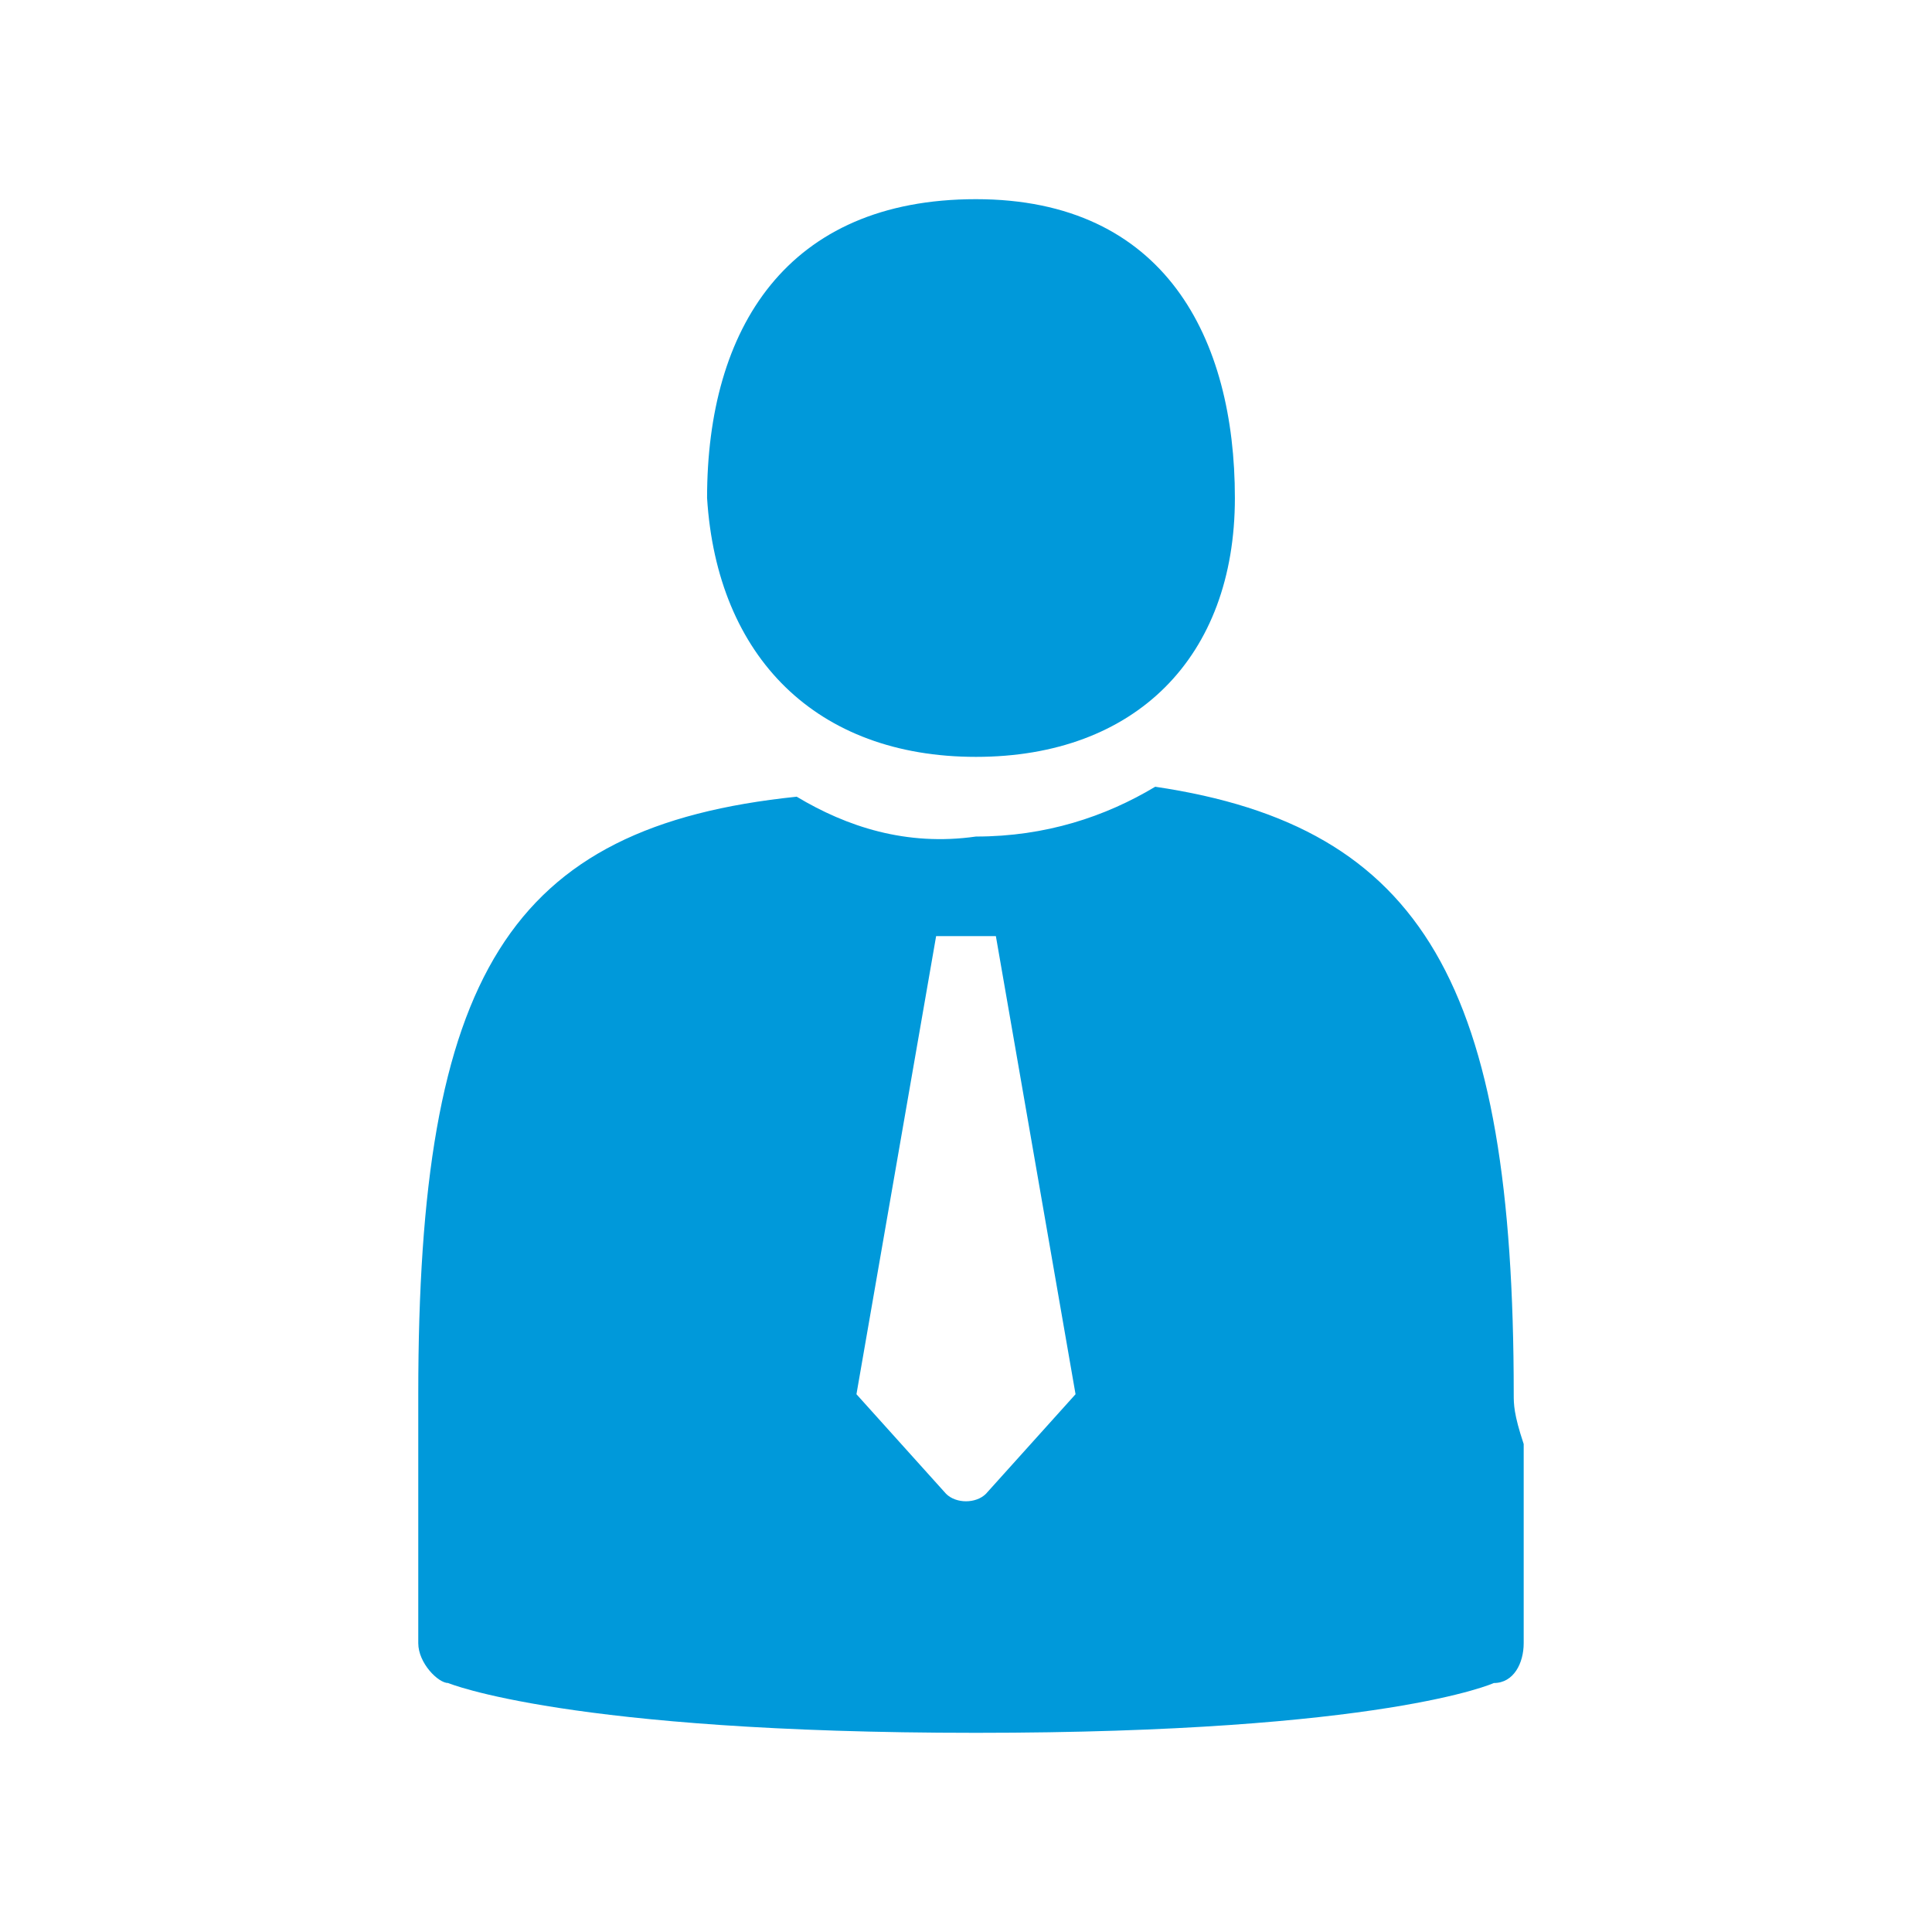
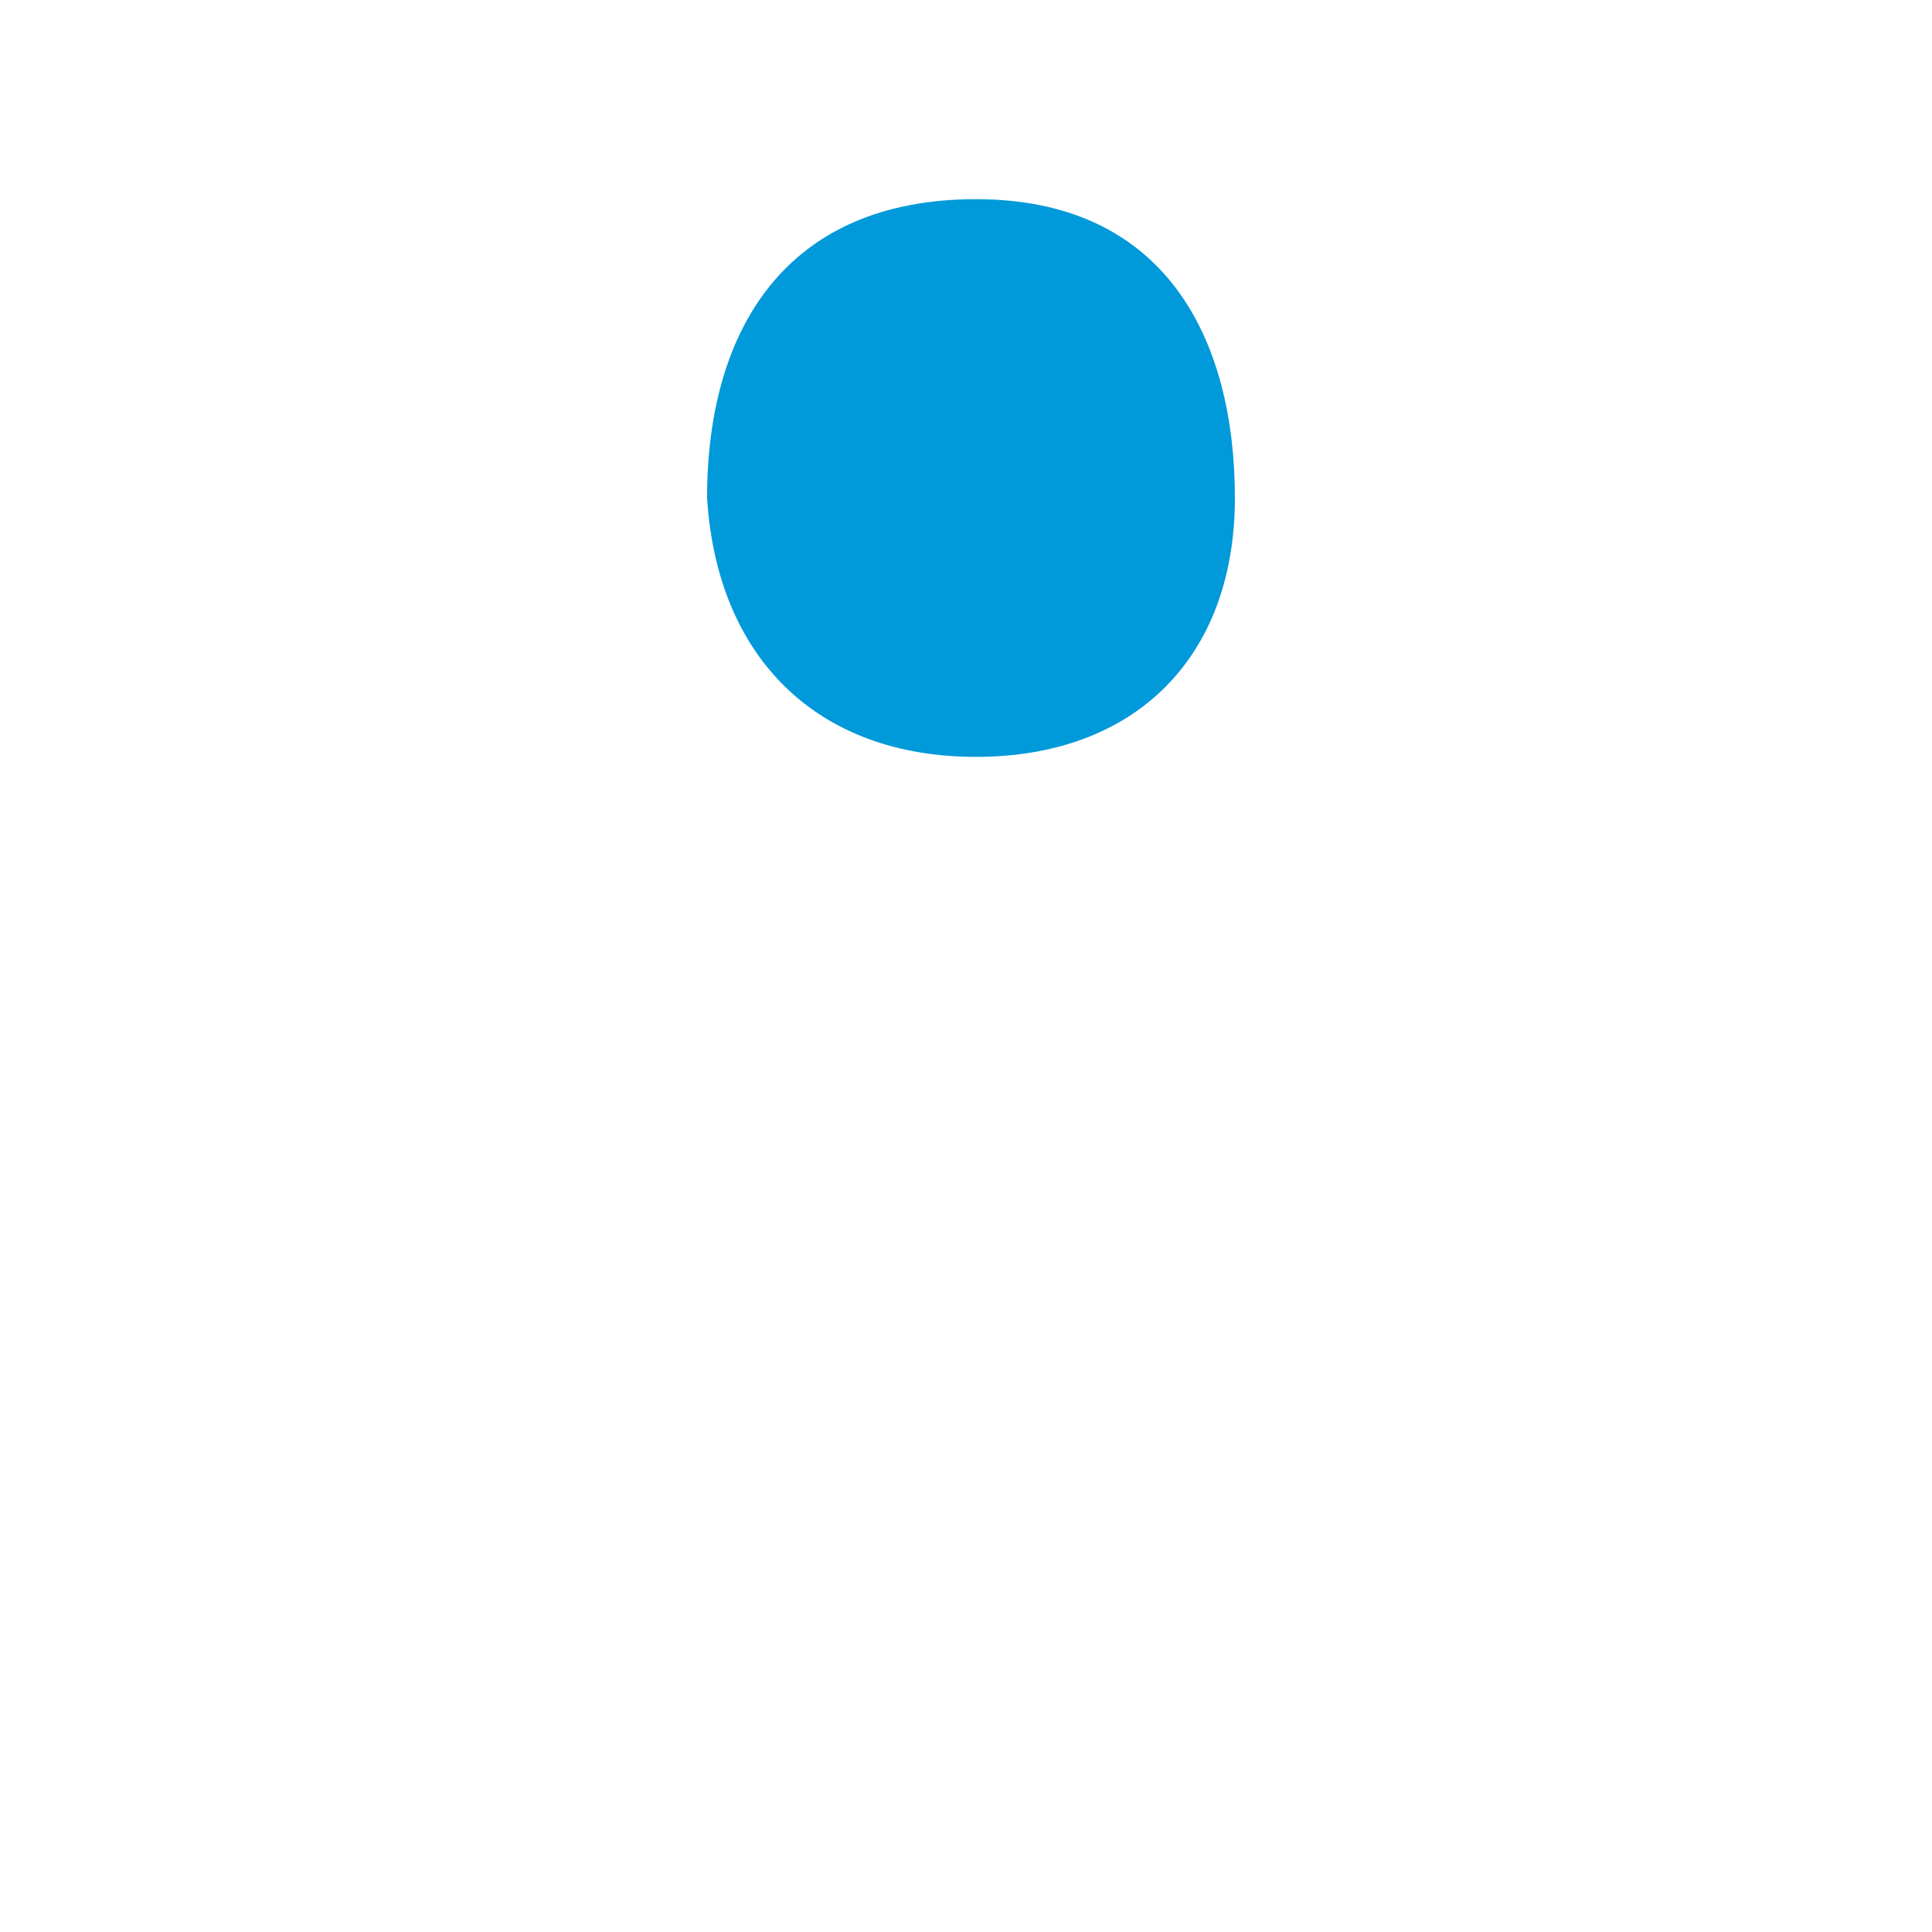
<svg xmlns="http://www.w3.org/2000/svg" version="1.1" id="Ebene_1" x="0px" y="0px" viewBox="0 0 19.4 19.4" style="enable-background:new 0 0 19.4 19.4;" xml:space="preserve">
  <style type="text/css">
	.st0{fill:#0099DA;}
</style>
  <g id="XMLID_48_">
    <path id="XMLID_420_" class="st0" d="M9.8,7.6c1.6,0,2.6-1,2.6-2.6S11.7,2,9.8,2S7.1,3.3,7.1,5C7.2,6.6,8.2,7.6,9.8,7.6z" />
-     <path id="XMLID_380_" class="st0" d="M15.2,14c0-4.1-0.9-5.7-3.6-6.1c-0.5,0.3-1.1,0.5-1.8,0.5C9.1,8.5,8.5,8.3,8,8   c-2.9,0.3-3.8,1.8-3.8,6c0,0.1,0,0.3,0,0.4v0.3v1.8c0,0.2,0.2,0.4,0.3,0.4c0,0,1.2,0.5,5.3,0.5s5.2-0.5,5.2-0.5   c0.2,0,0.3-0.2,0.3-0.4v-1.7c0-0.2,0-0.3,0-0.3C15.2,14.2,15.2,14.1,15.2,14z M9.9,15c-0.1,0.1-0.3,0.1-0.4,0l-0.9-1l0.8-4.6H10   l0.8,4.6L9.9,15z" />
  </g>
</svg>